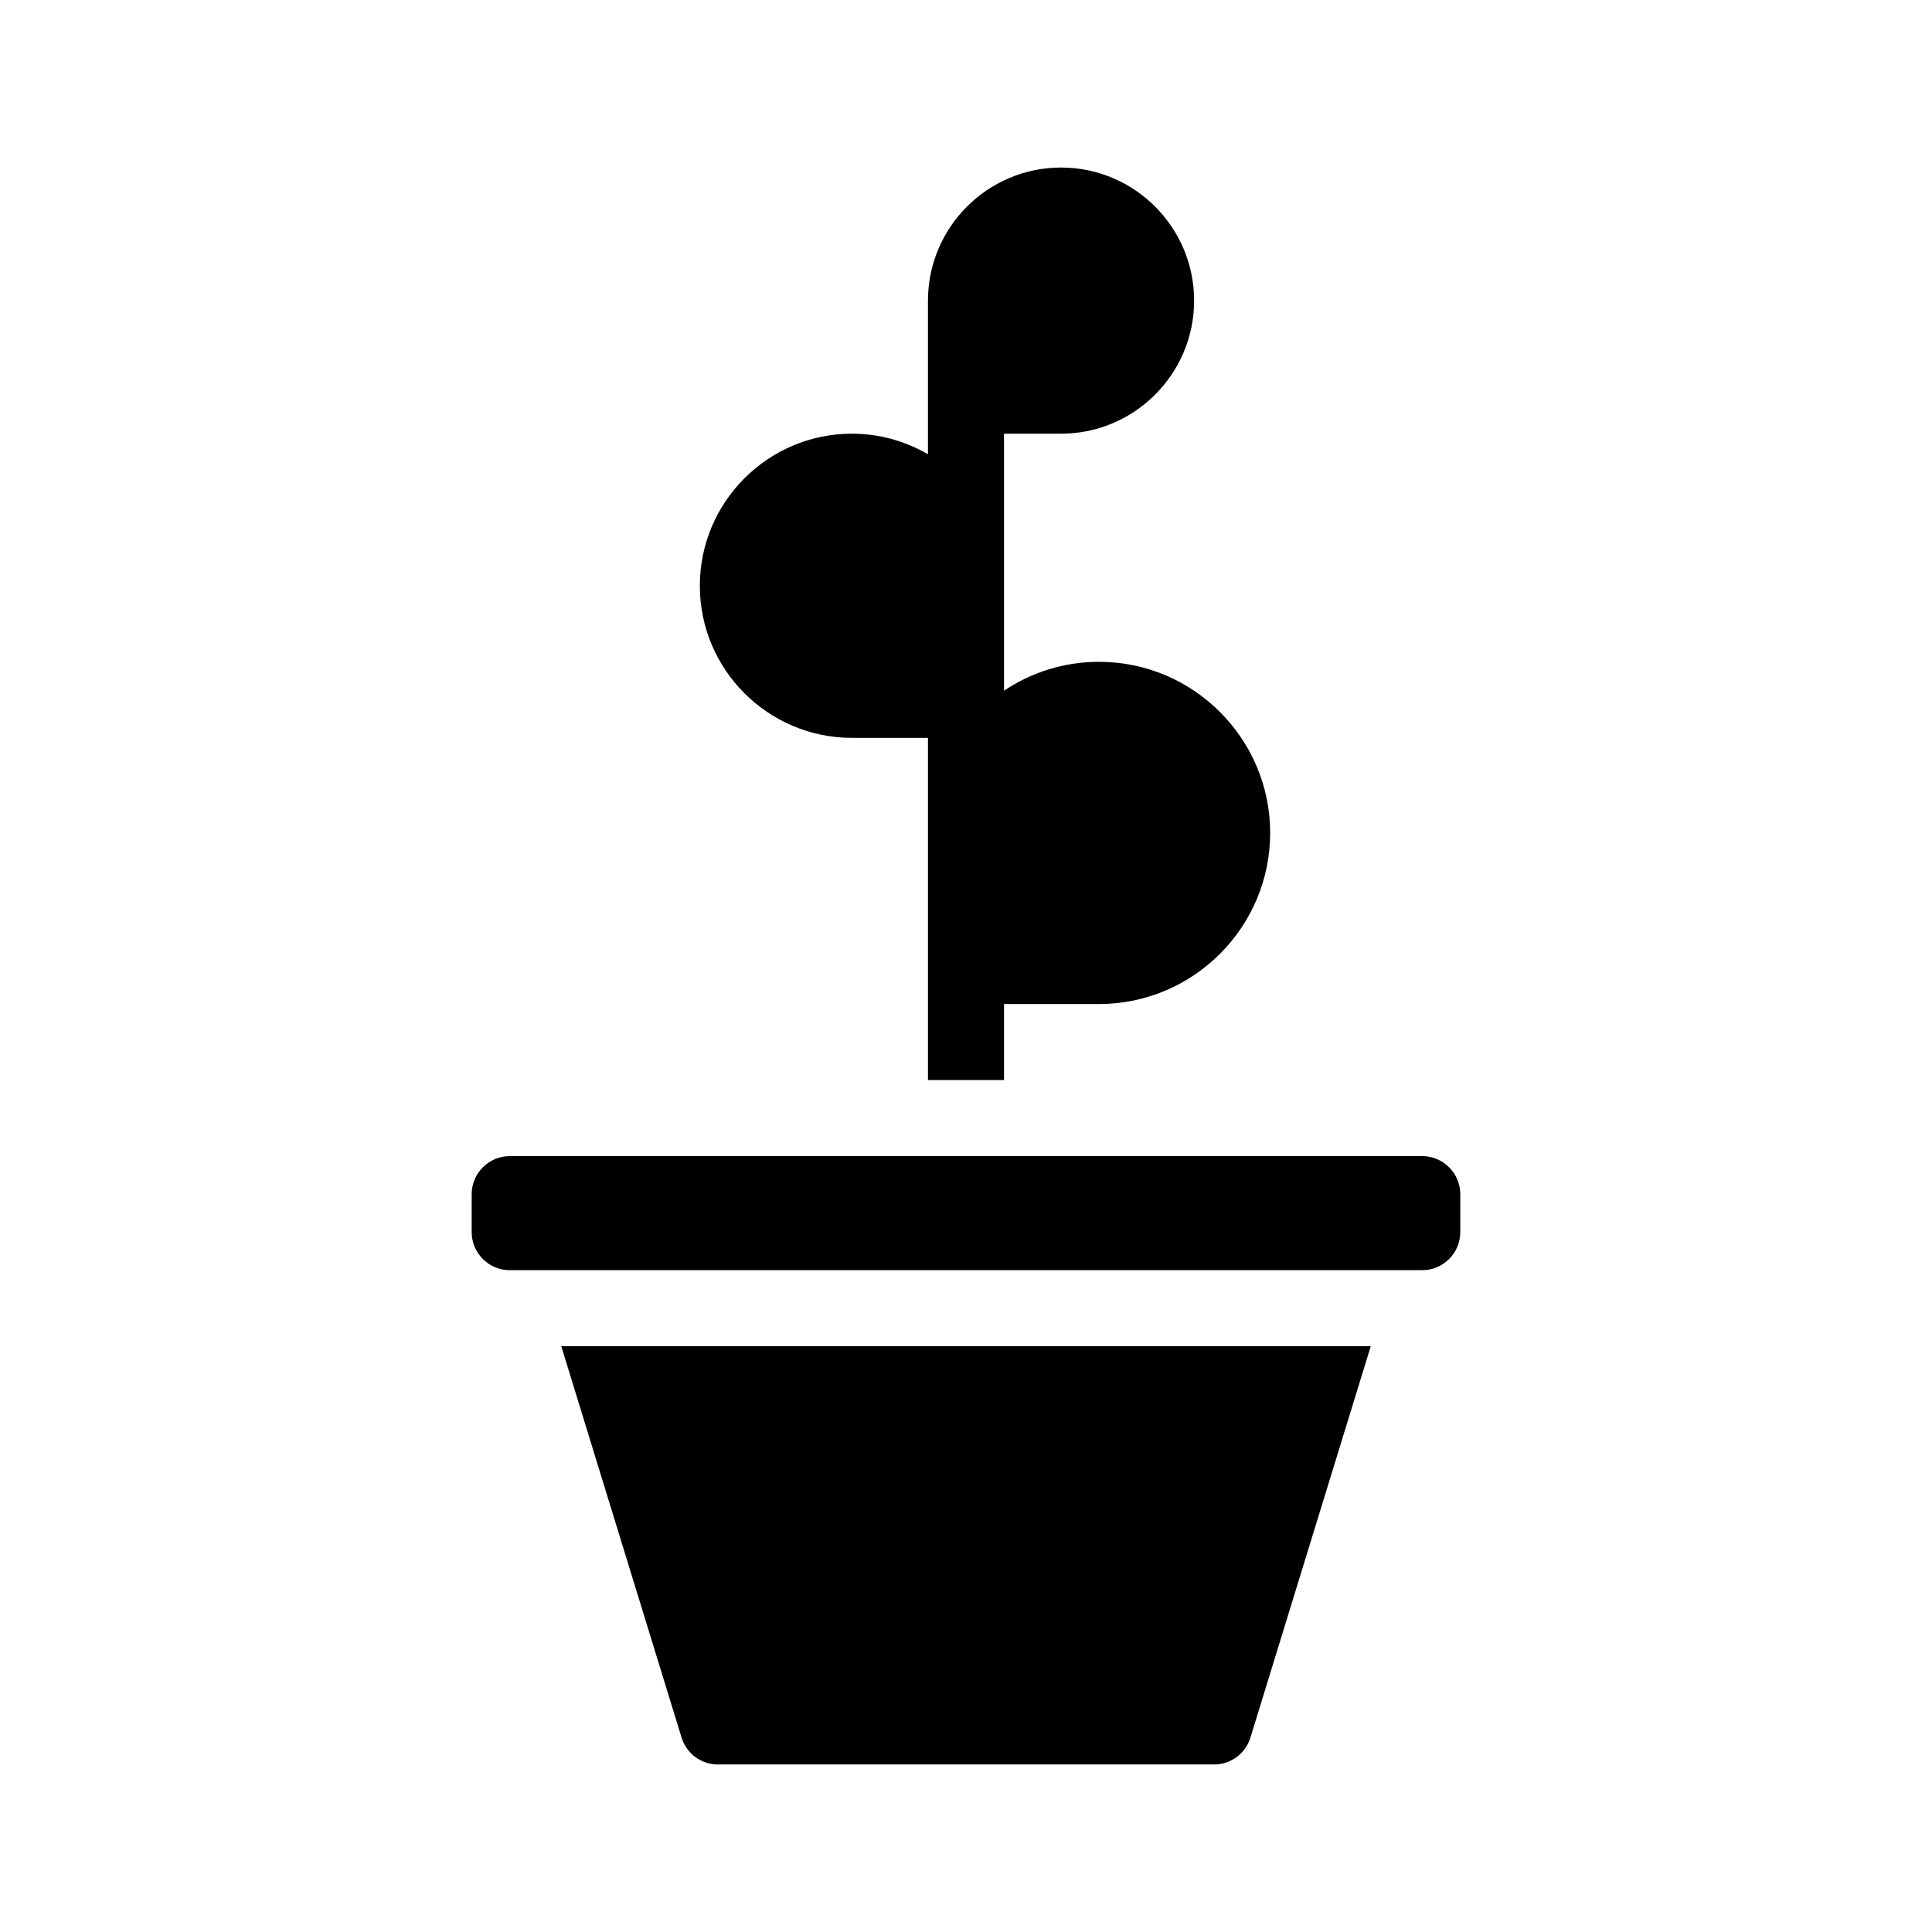
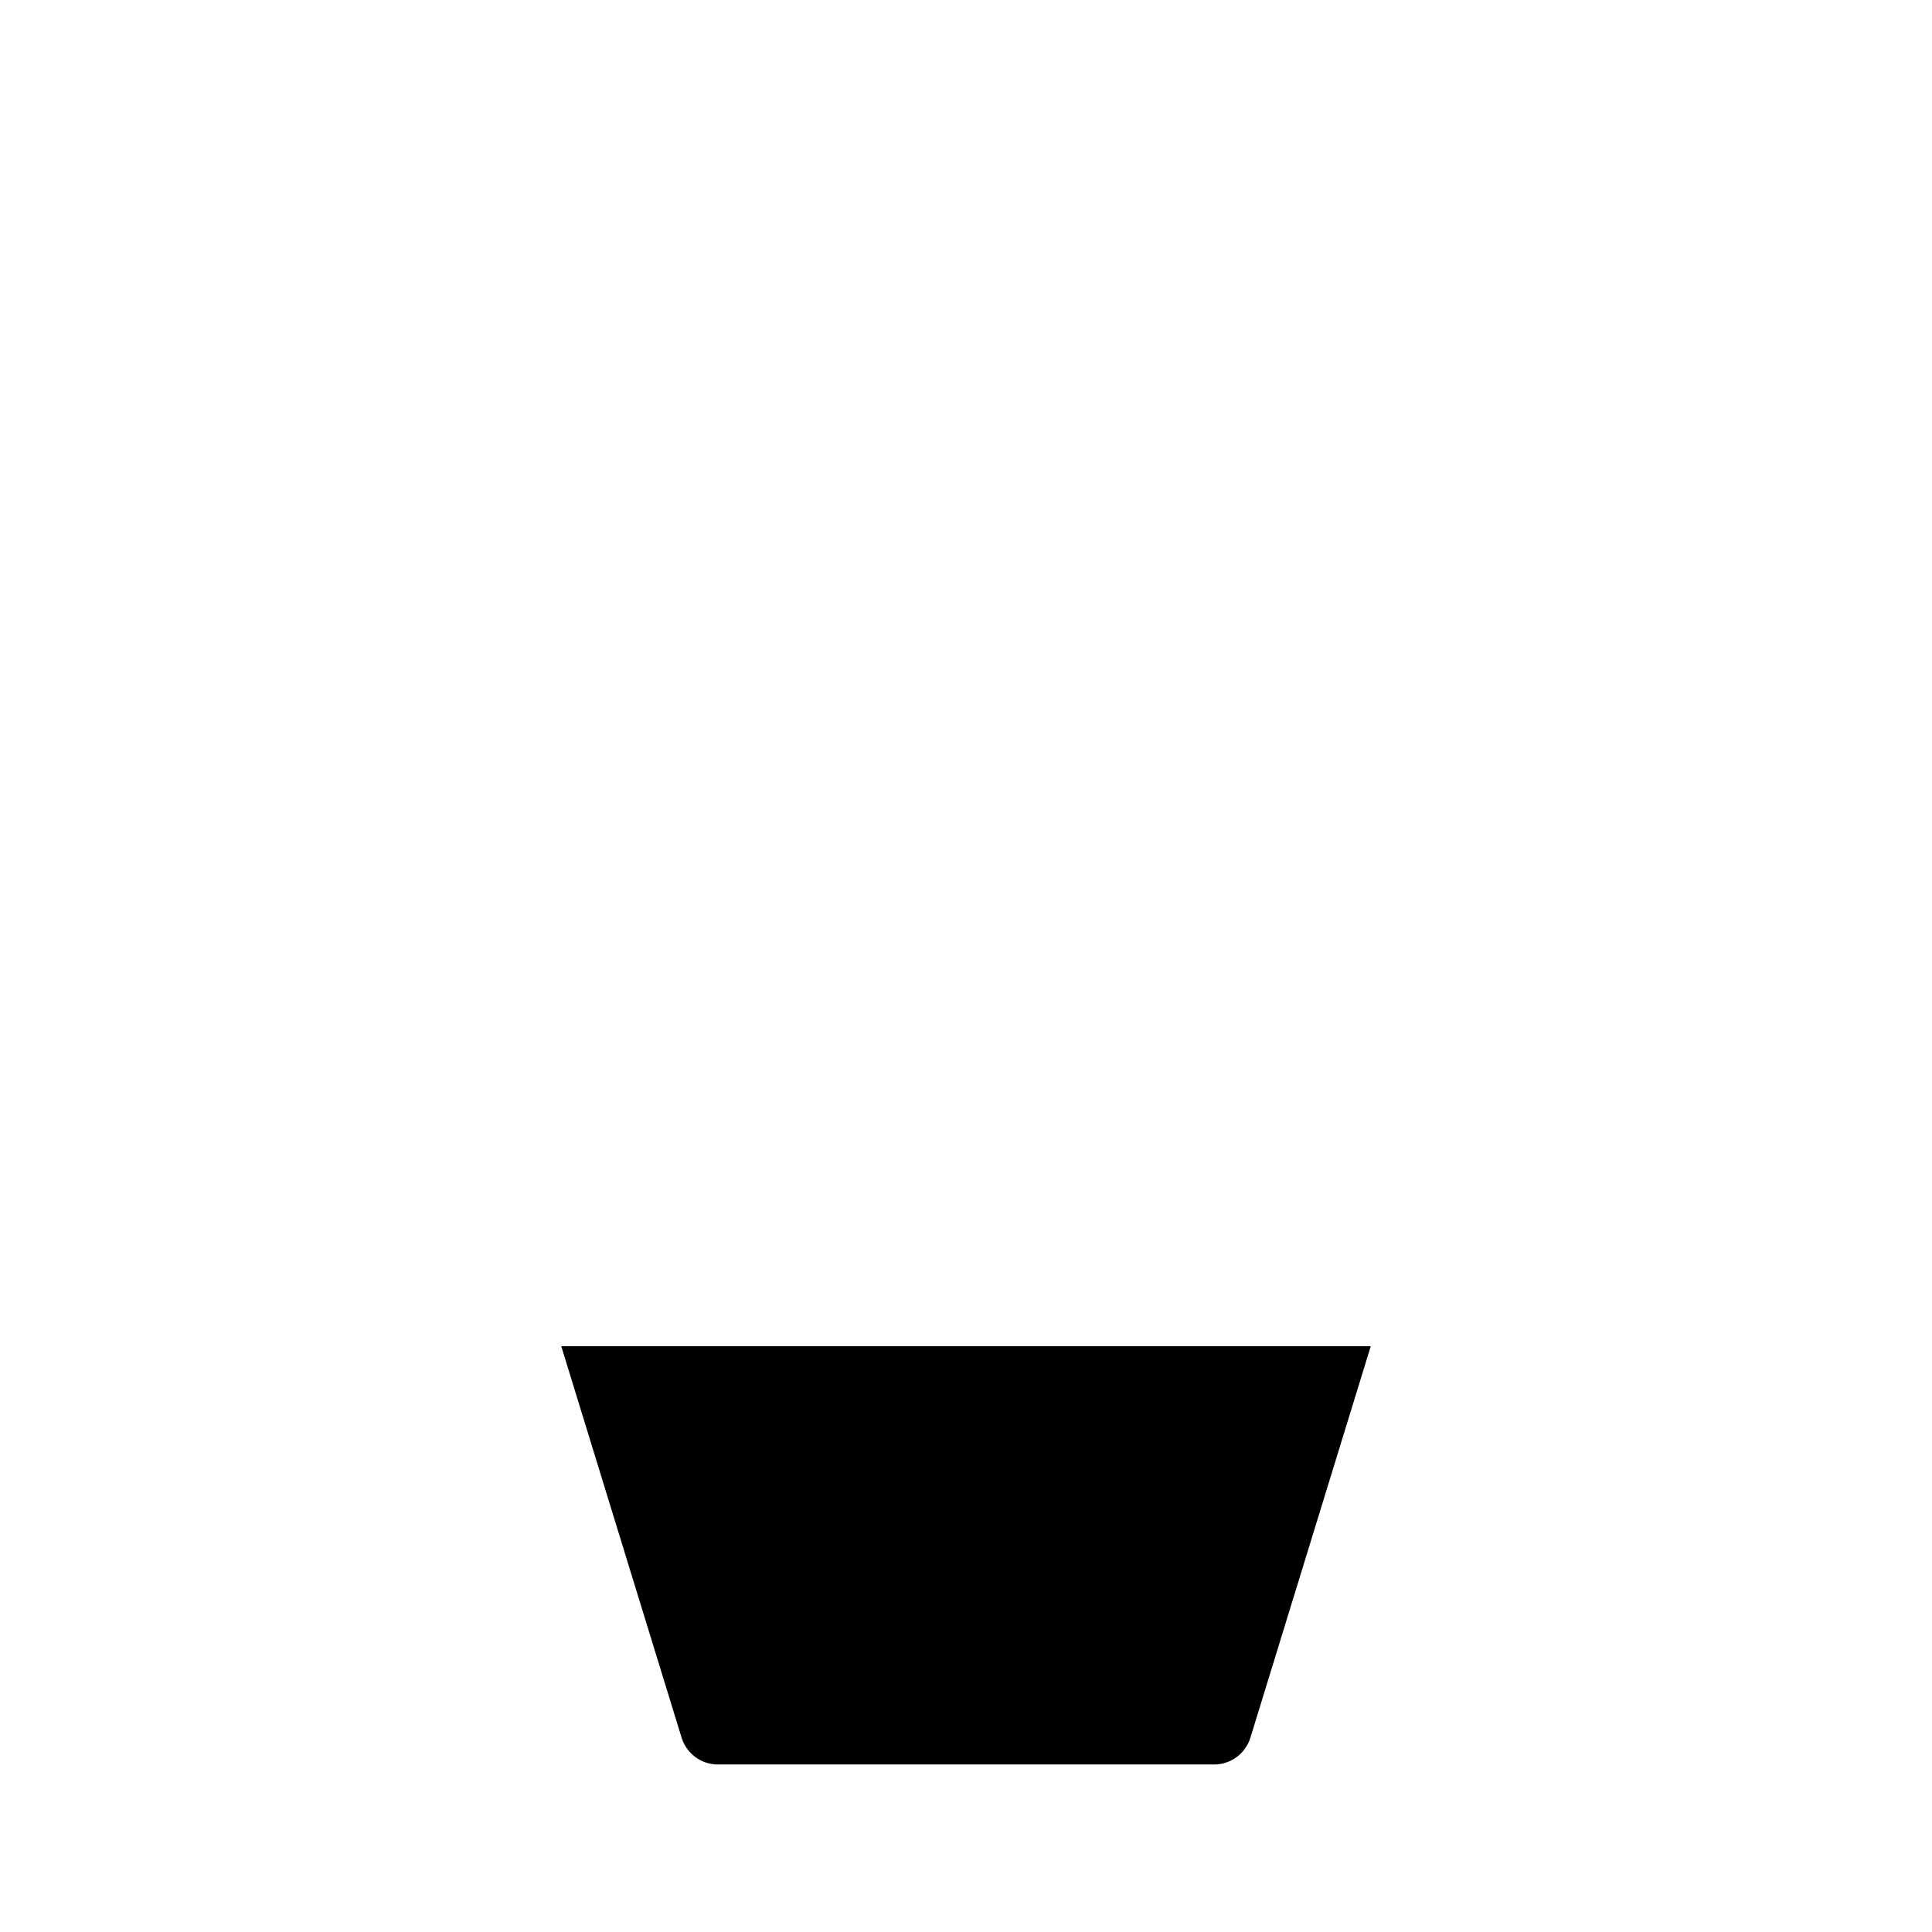
<svg xmlns="http://www.w3.org/2000/svg" fill="#000000" width="800px" height="800px" version="1.1" viewBox="144 144 512 512">
  <g>
-     <path d="m369.77 339.54h20.152v90.688h20.152v-20.152h25.191c24.988 0 45.344-20.355 45.344-45.344s-20.355-45.344-45.344-45.344c-9.32 0-17.984 2.82-25.191 7.656v-68.113h15.113c19.445 0 35.266-15.82 35.266-35.266 0-19.445-15.82-35.266-35.266-35.266s-35.266 15.82-35.266 35.266v40.707c-5.945-3.43-12.797-5.441-20.152-5.441-22.219 0-40.305 18.086-40.305 40.305 0 22.215 18.086 40.305 40.305 40.305z" />
    <path d="m324.63 604.5c1.309 4.231 5.188 7.102 9.621 7.102h131.5c4.434 0 8.312-2.871 9.621-7.106l31.891-103.73h-214.52z" />
-     <path d="m520.91 450.38h-241.83c-5.543 0-10.078 4.535-10.078 10.078v10.078c0 5.543 4.535 10.078 10.078 10.078h241.83c5.543 0 10.078-4.535 10.078-10.078v-10.078c-0.004-5.543-4.539-10.078-10.078-10.078z" />
  </g>
</svg>